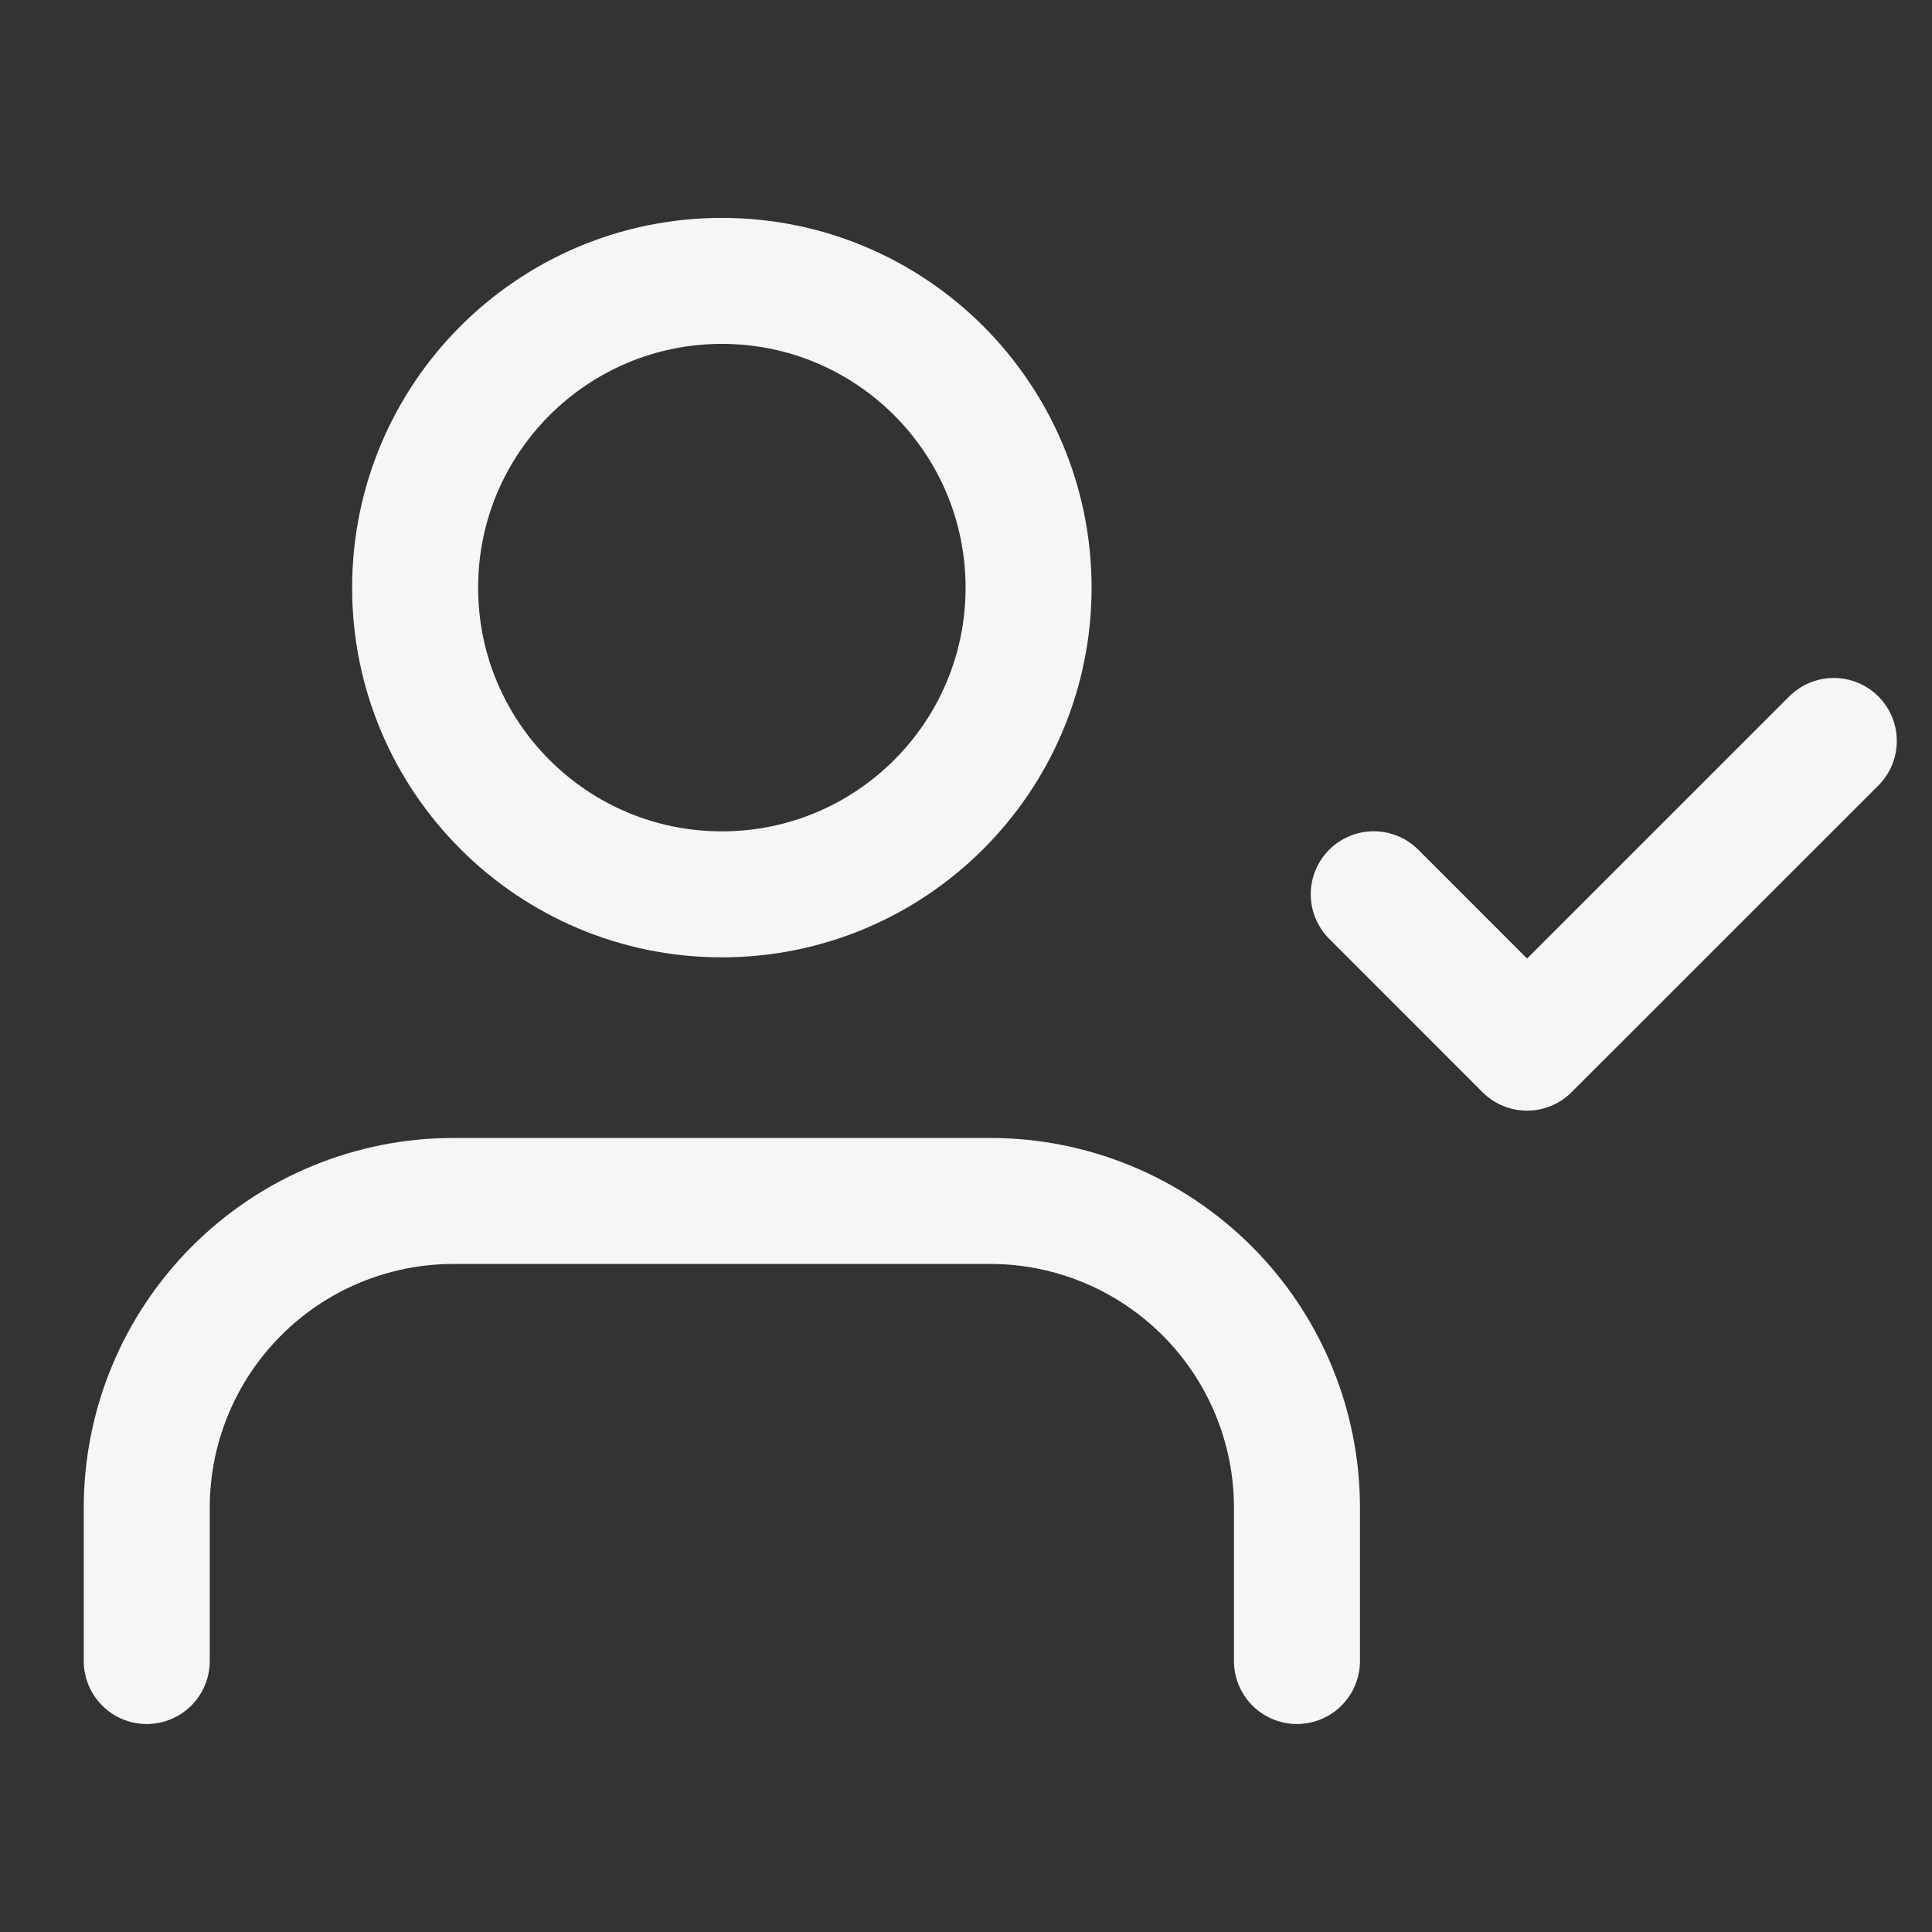
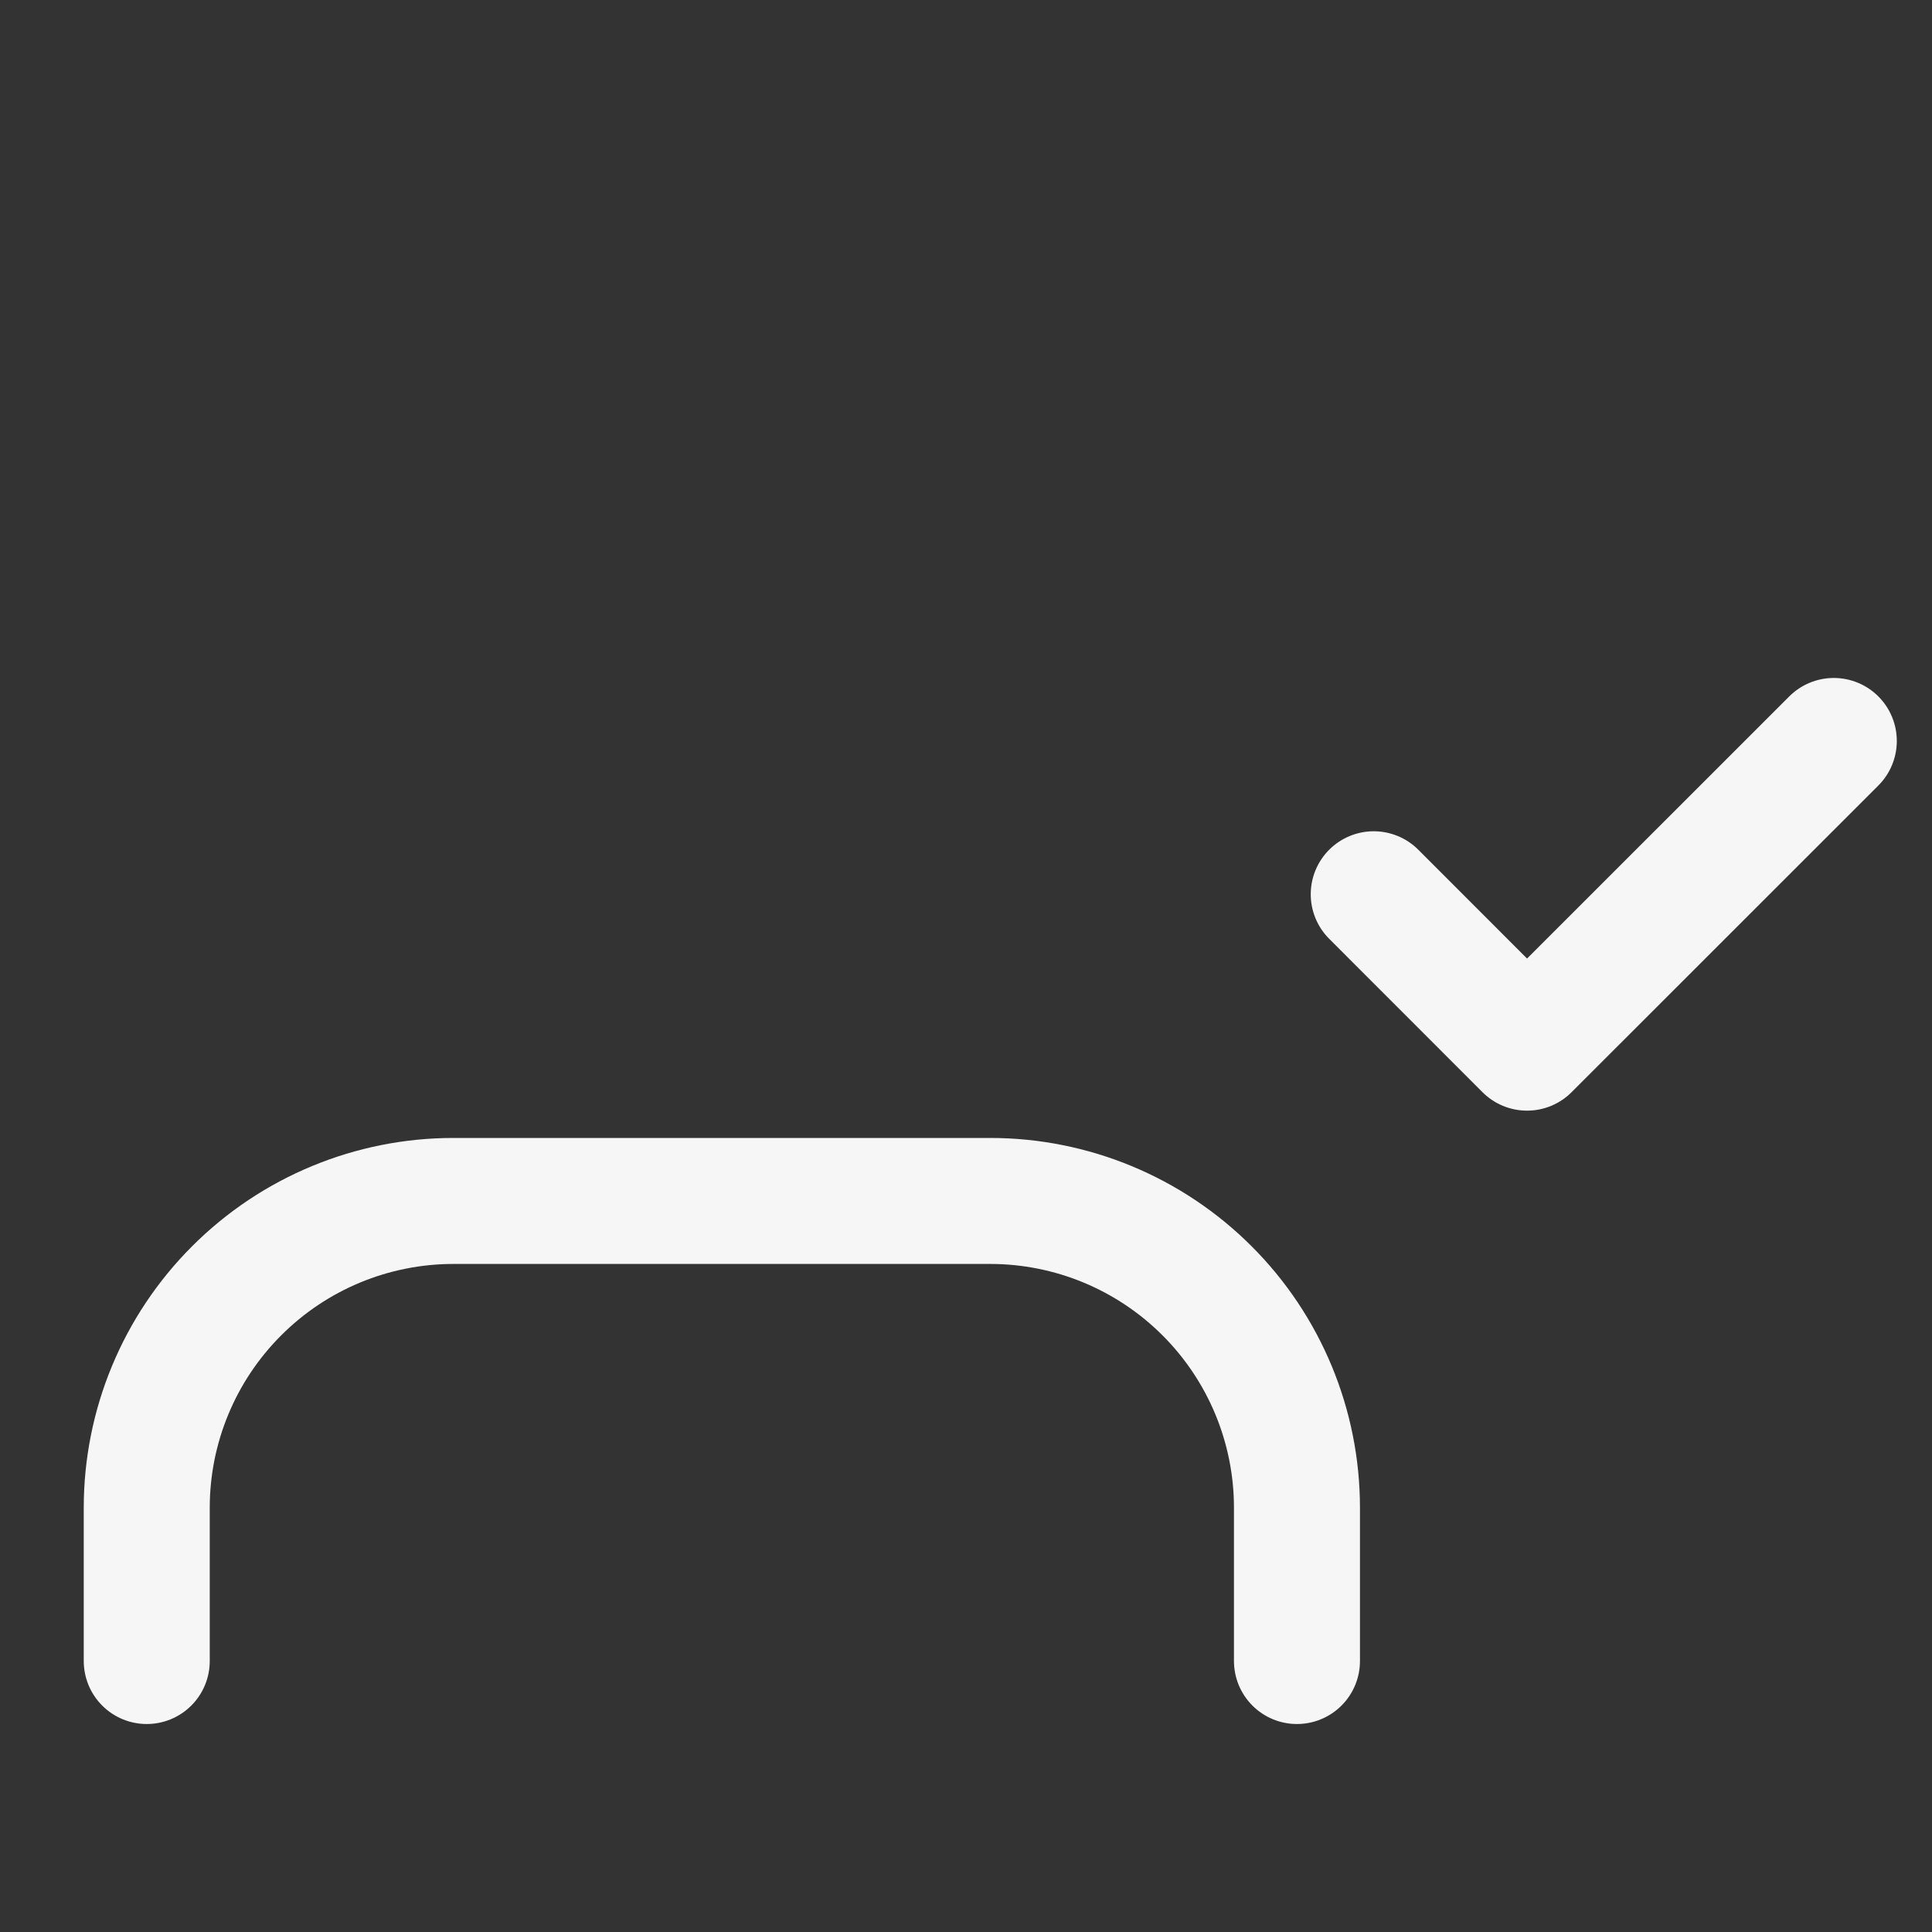
<svg xmlns="http://www.w3.org/2000/svg" width="23" height="23" viewBox="0 0 23 23" fill="none">
  <rect x="0" y="0" width="23" height="23" fill="#333333" stroke="none" />
  <g clip-path="url(#clip0_4033_11076)">
    <path d="M15.44 19.774V17.949C15.44 16.98 15.055 16.052 14.37 15.367C13.685 14.682 12.757 14.297 11.788 14.297H5.398C4.43 14.297 3.501 14.682 2.817 15.367C2.132 16.052 1.747 16.98 1.747 17.949V19.774" stroke="#F6F6F6" stroke-width="1.5" stroke-linecap="round" stroke-linejoin="round" />
-     <path d="M8.594 10.647C10.61 10.647 12.245 9.012 12.245 6.996C12.245 4.979 10.61 3.344 8.594 3.344C6.577 3.344 4.942 4.979 4.942 6.996C4.942 9.012 6.577 10.647 8.594 10.647Z" stroke="#F6F6F6" stroke-width="1.5" stroke-linecap="round" stroke-linejoin="round" />
    <path d="M16.354 10.646L18.179 12.472L21.831 8.821" stroke="#F6F6F6" stroke-width="1.5" stroke-linecap="round" stroke-linejoin="round" />
  </g>
  <defs>
    <clipPath id="clip0_4033_11076">
      <rect width="21.908" height="21.908" fill="white" transform="translate(0.836 0.605)" />
    </clipPath>
  </defs>
</svg>